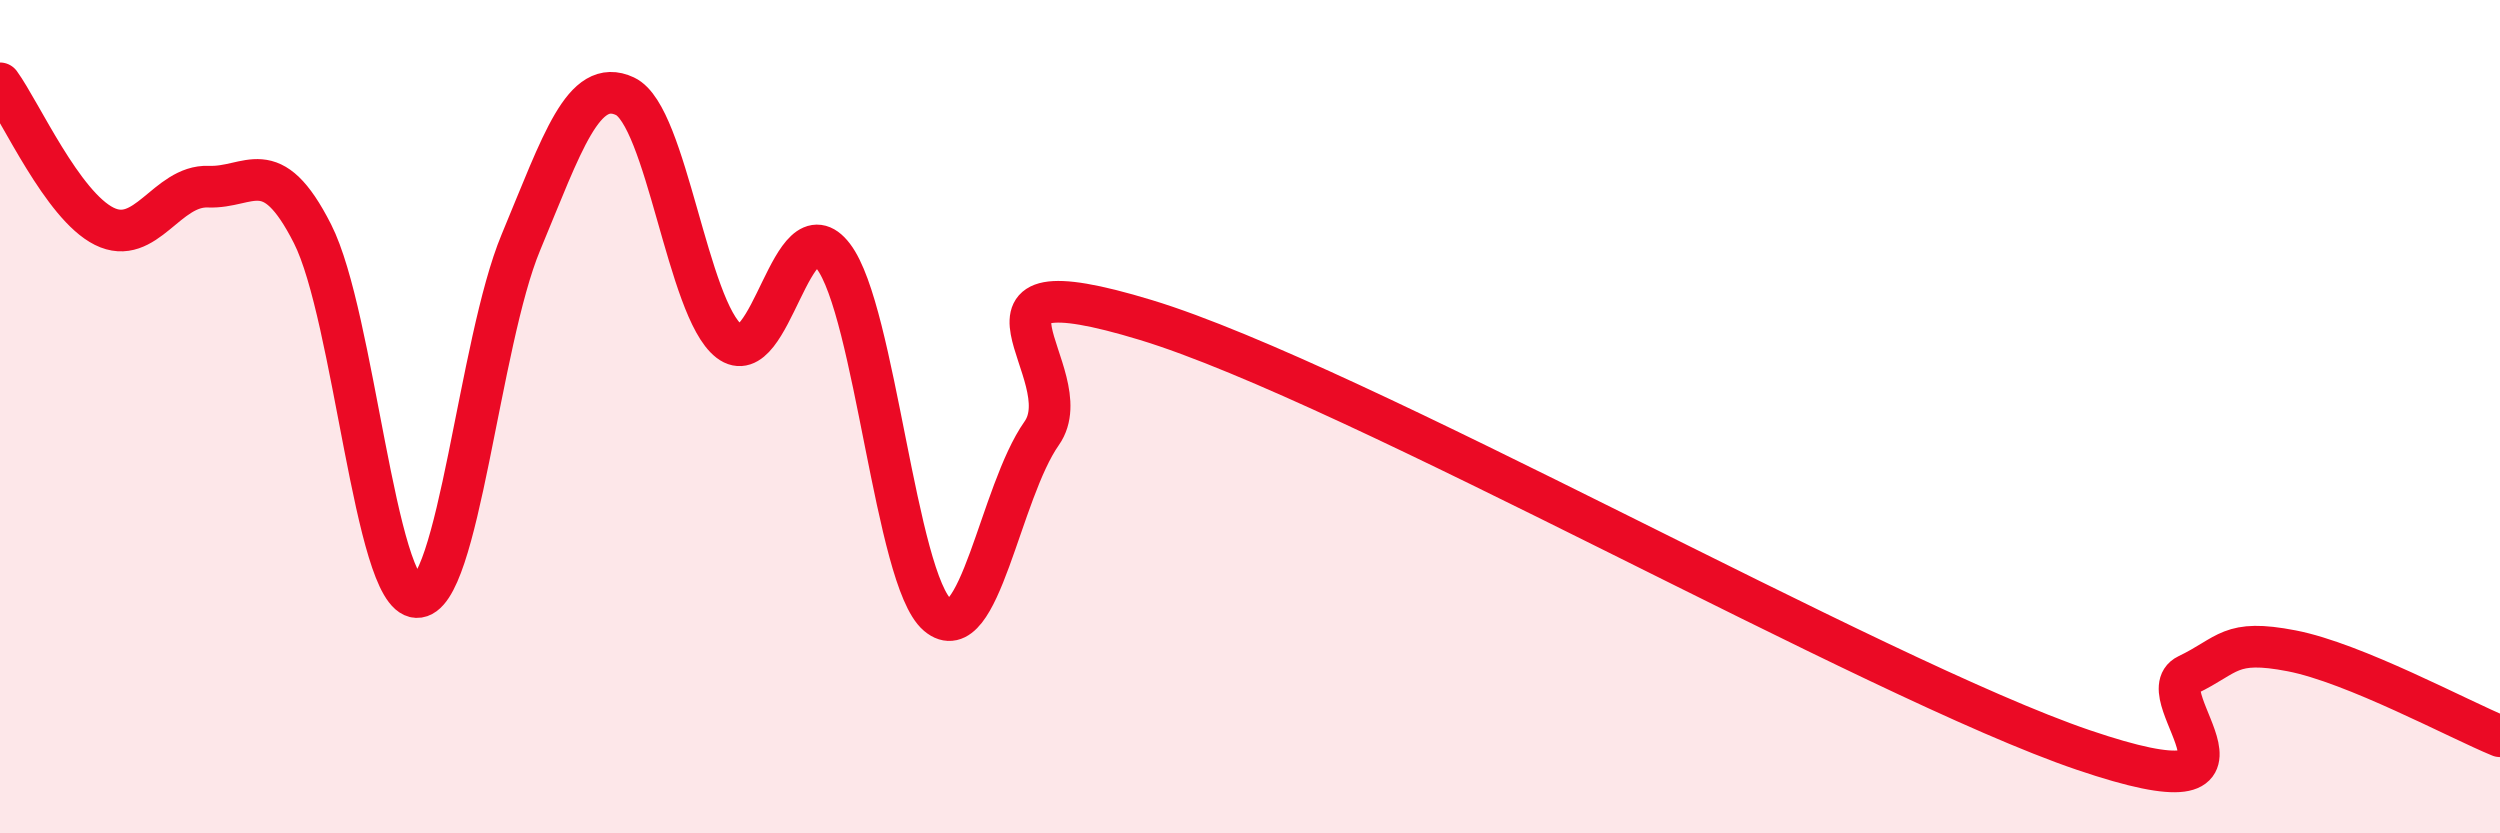
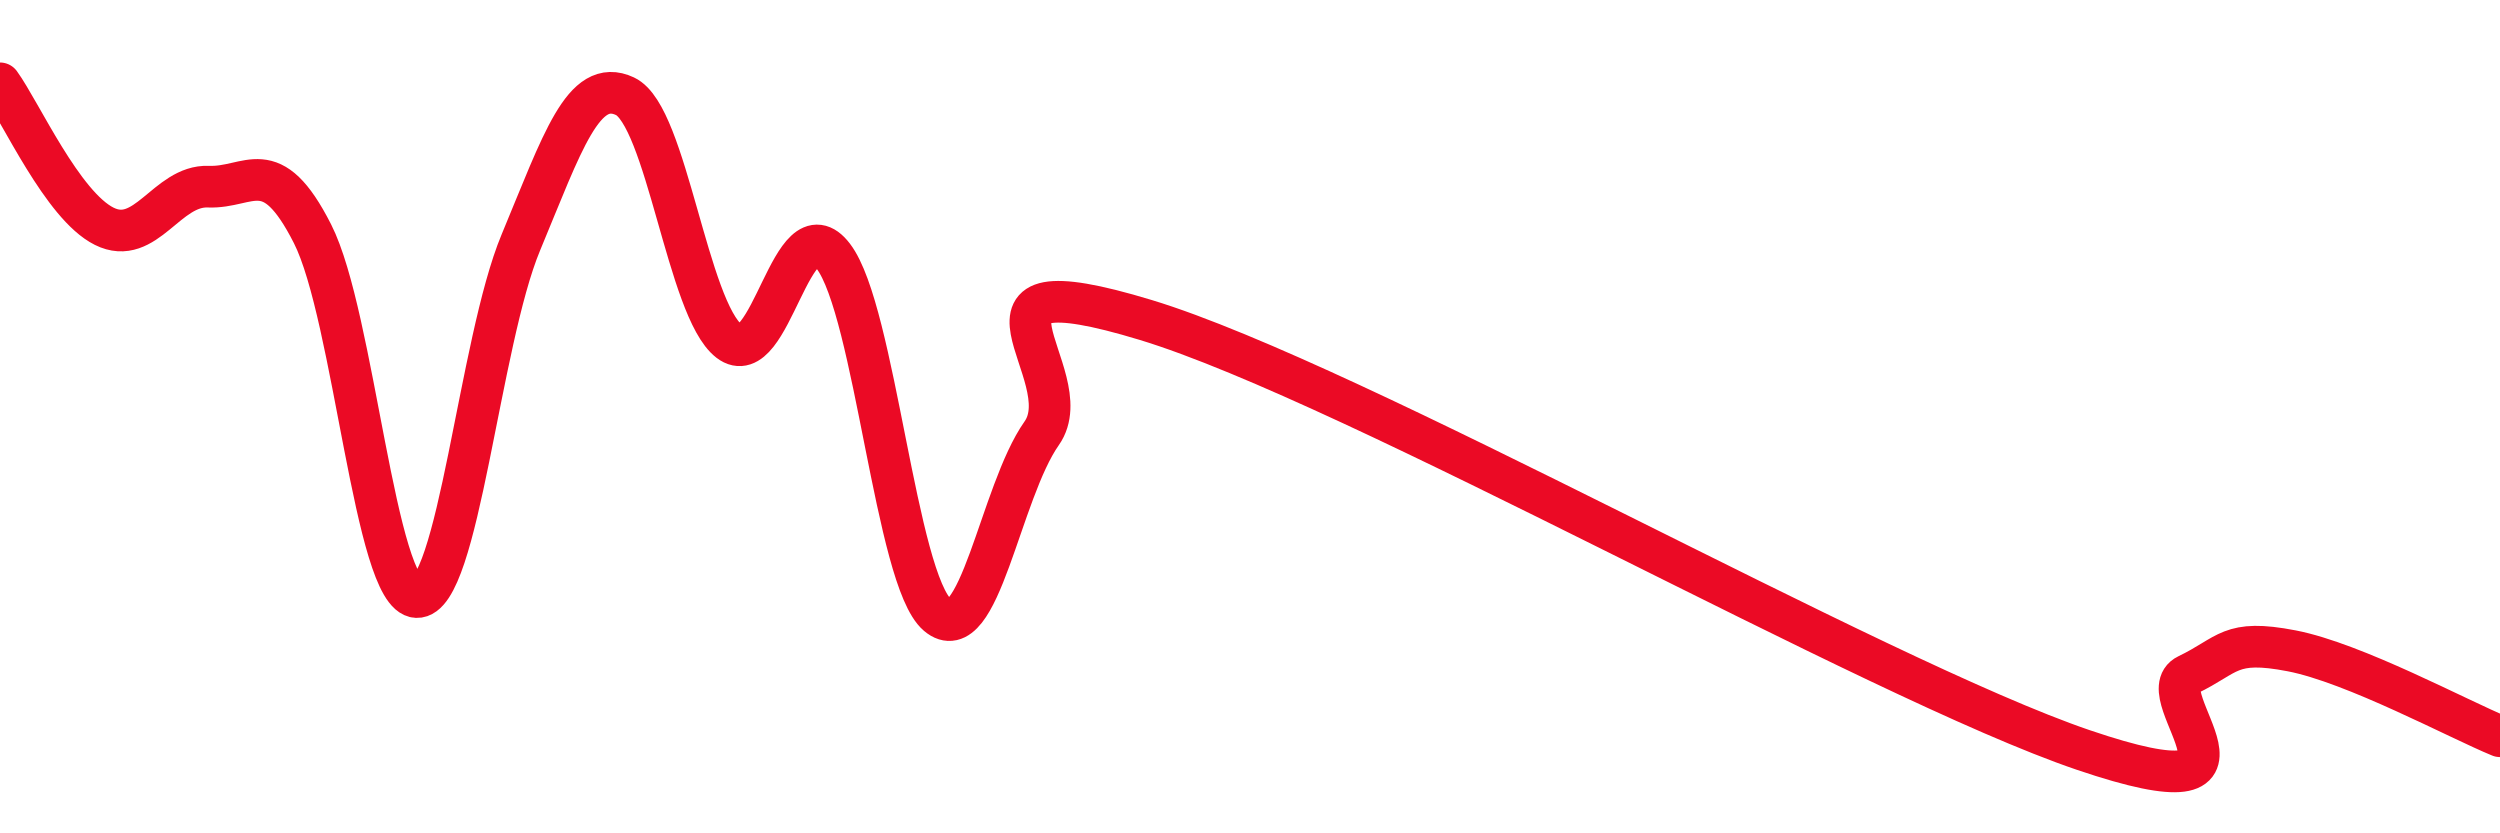
<svg xmlns="http://www.w3.org/2000/svg" width="60" height="20" viewBox="0 0 60 20">
-   <path d="M 0,2 C 0.5,2.69 1.5,4.93 2.5,5.43 C 3.5,5.93 4,4.44 5,4.48 C 6,4.52 6.5,3.64 7.5,5.61 C 8.5,7.58 9,14.29 10,14.33 C 11,14.37 11.5,8.22 12.5,5.82 C 13.5,3.42 14,1.84 15,2.31 C 16,2.78 16.5,7.42 17.5,8.19 C 18.5,8.96 19,4.84 20,6.15 C 21,7.46 21.5,13.91 22.5,14.76 C 23.5,15.61 24,11.82 25,10.4 C 26,8.98 22.5,6.16 27.5,7.68 C 32.5,9.2 45,16.3 50,18 C 55,19.7 51.5,16.68 52.5,16.2 C 53.5,15.72 53.5,15.33 55,15.62 C 56.5,15.91 59,17.26 60,17.67L60 20L0 20Z" fill="#EB0A25" opacity="0.1" stroke-linecap="round" stroke-linejoin="round" />
  <path d="M 0,2 C 0.5,2.69 1.5,4.93 2.5,5.43 C 3.5,5.93 4,4.44 5,4.48 C 6,4.52 6.5,3.64 7.5,5.61 C 8.5,7.58 9,14.29 10,14.33 C 11,14.37 11.5,8.22 12.5,5.82 C 13.5,3.42 14,1.84 15,2.31 C 16,2.78 16.5,7.42 17.5,8.19 C 18.5,8.96 19,4.84 20,6.15 C 21,7.46 21.5,13.91 22.5,14.76 C 23.5,15.61 24,11.82 25,10.4 C 26,8.98 22.5,6.16 27.5,7.68 C 32.5,9.2 45,16.3 50,18 C 55,19.7 51.5,16.68 52.5,16.2 C 53.5,15.72 53.5,15.33 55,15.62 C 56.5,15.91 59,17.26 60,17.67" stroke="#EB0A25" stroke-width="1" fill="none" stroke-linecap="round" stroke-linejoin="round" />
</svg>